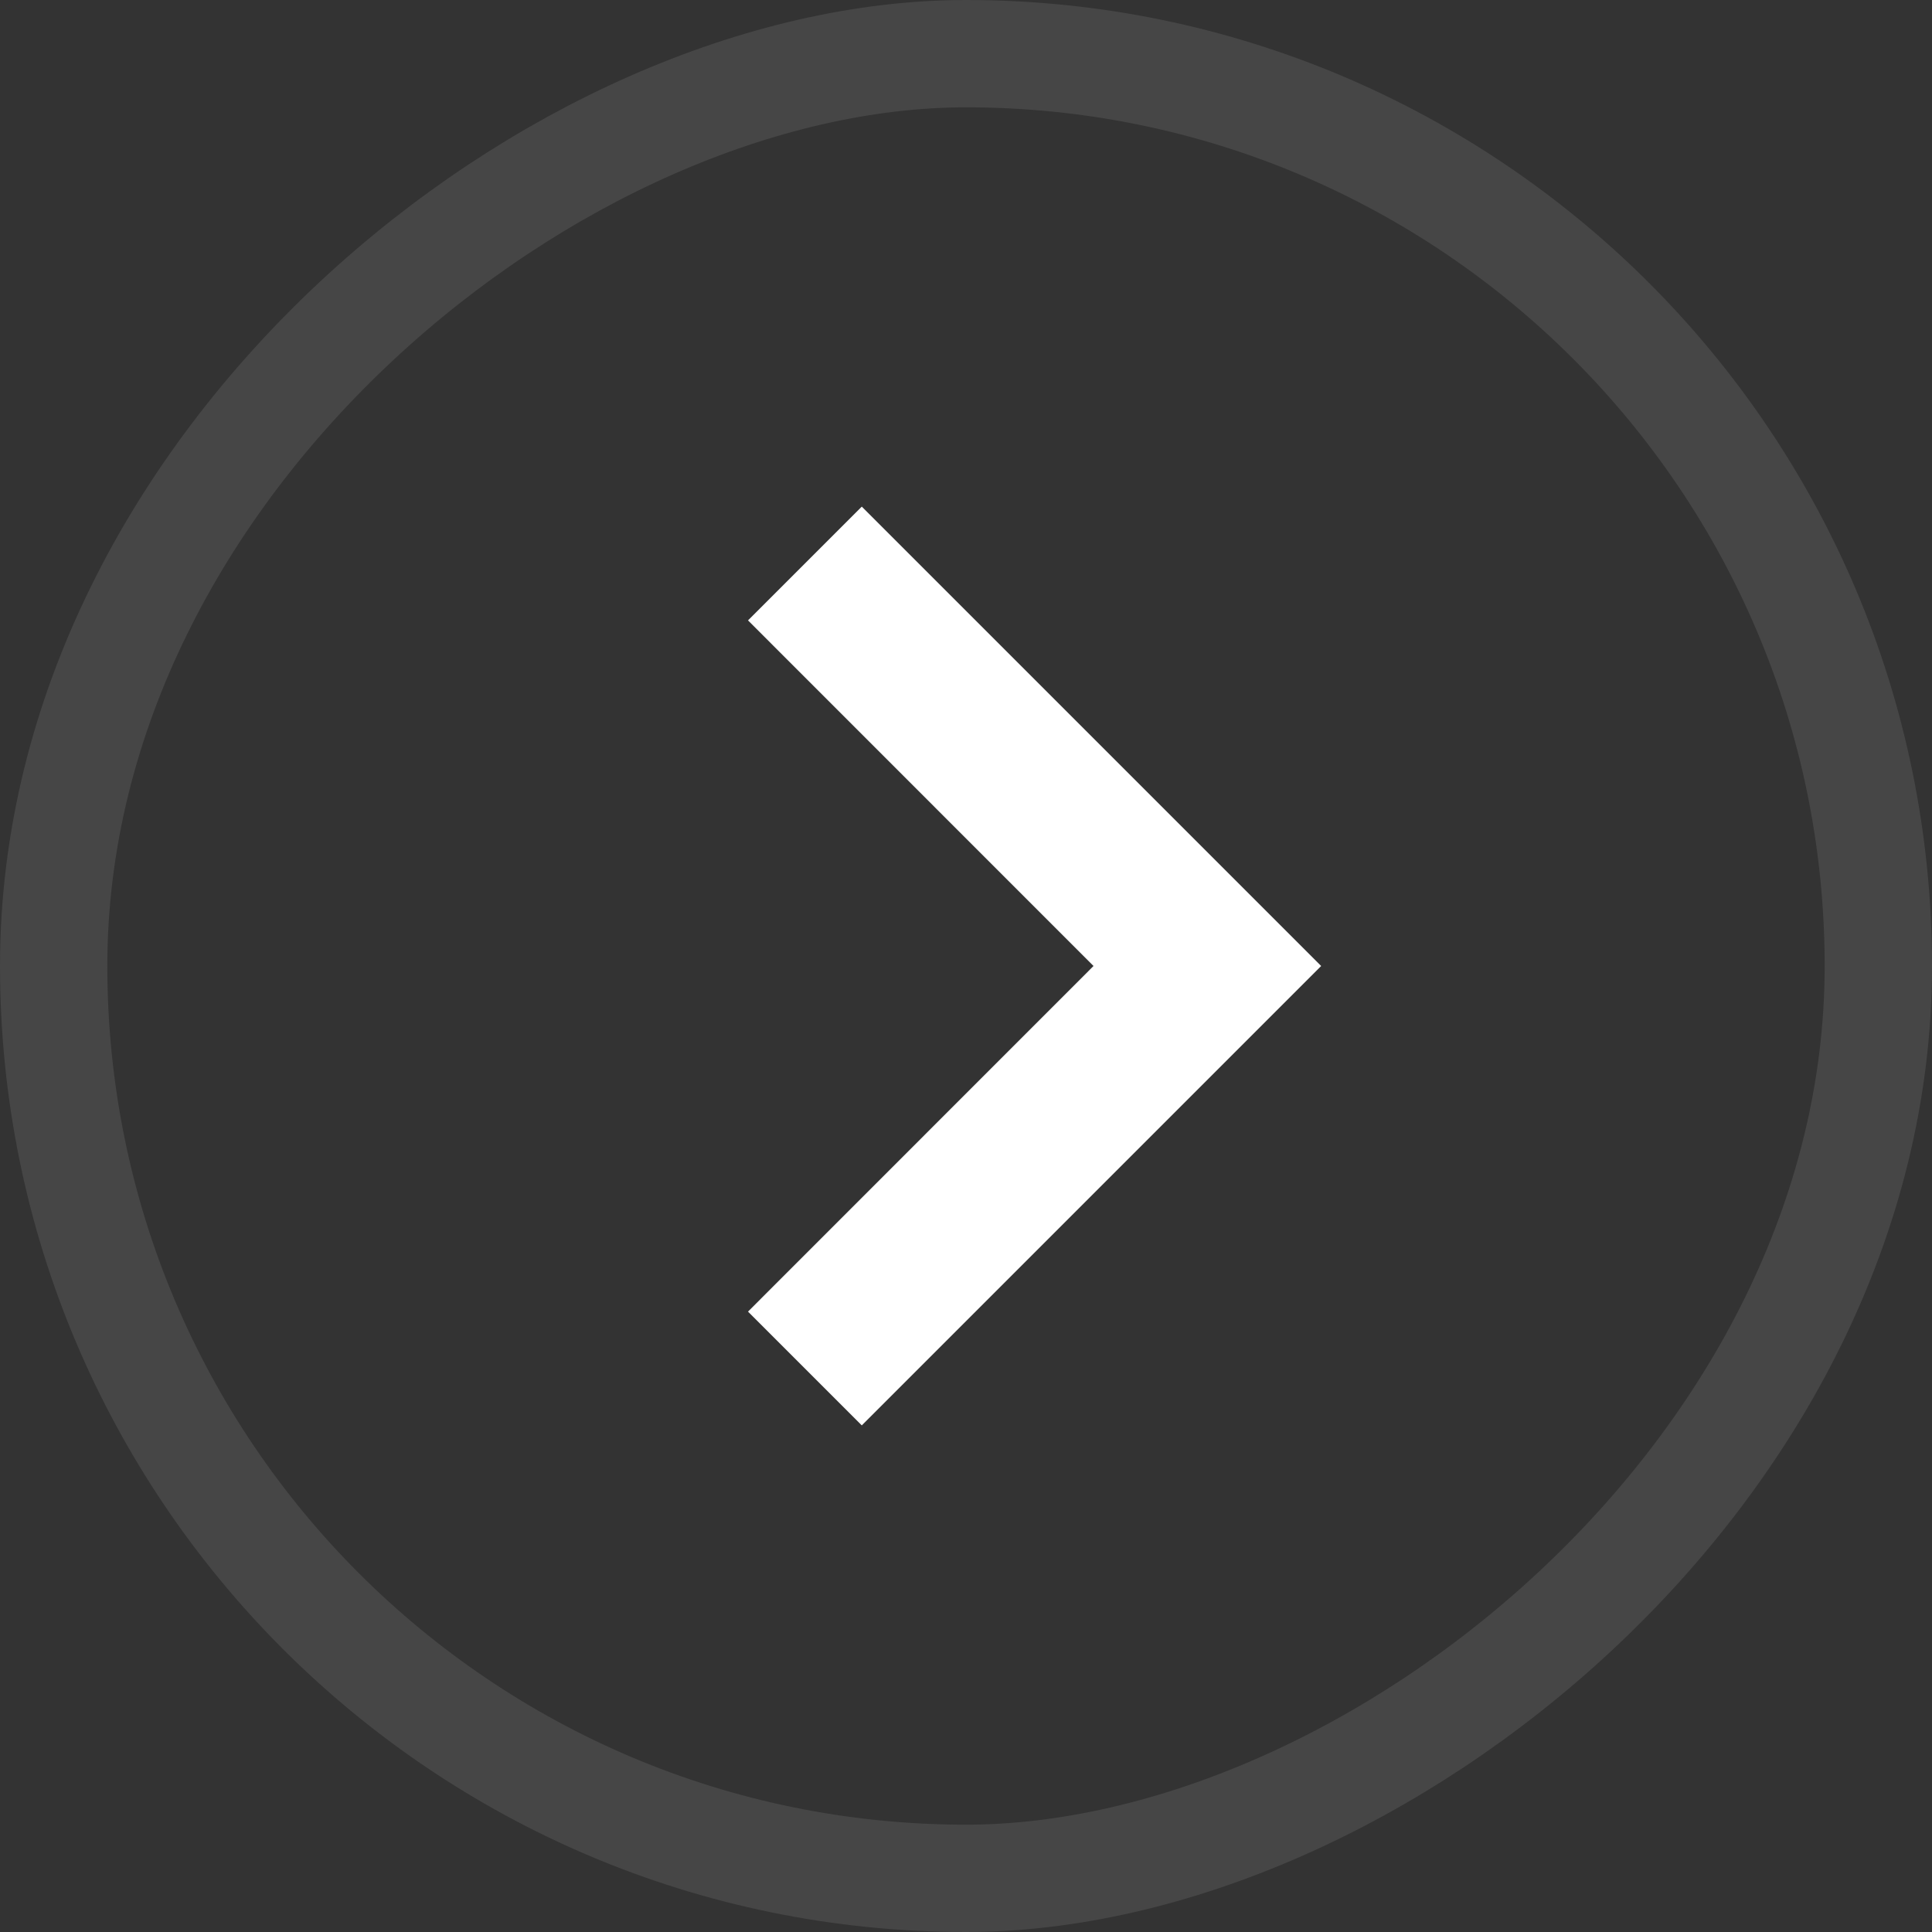
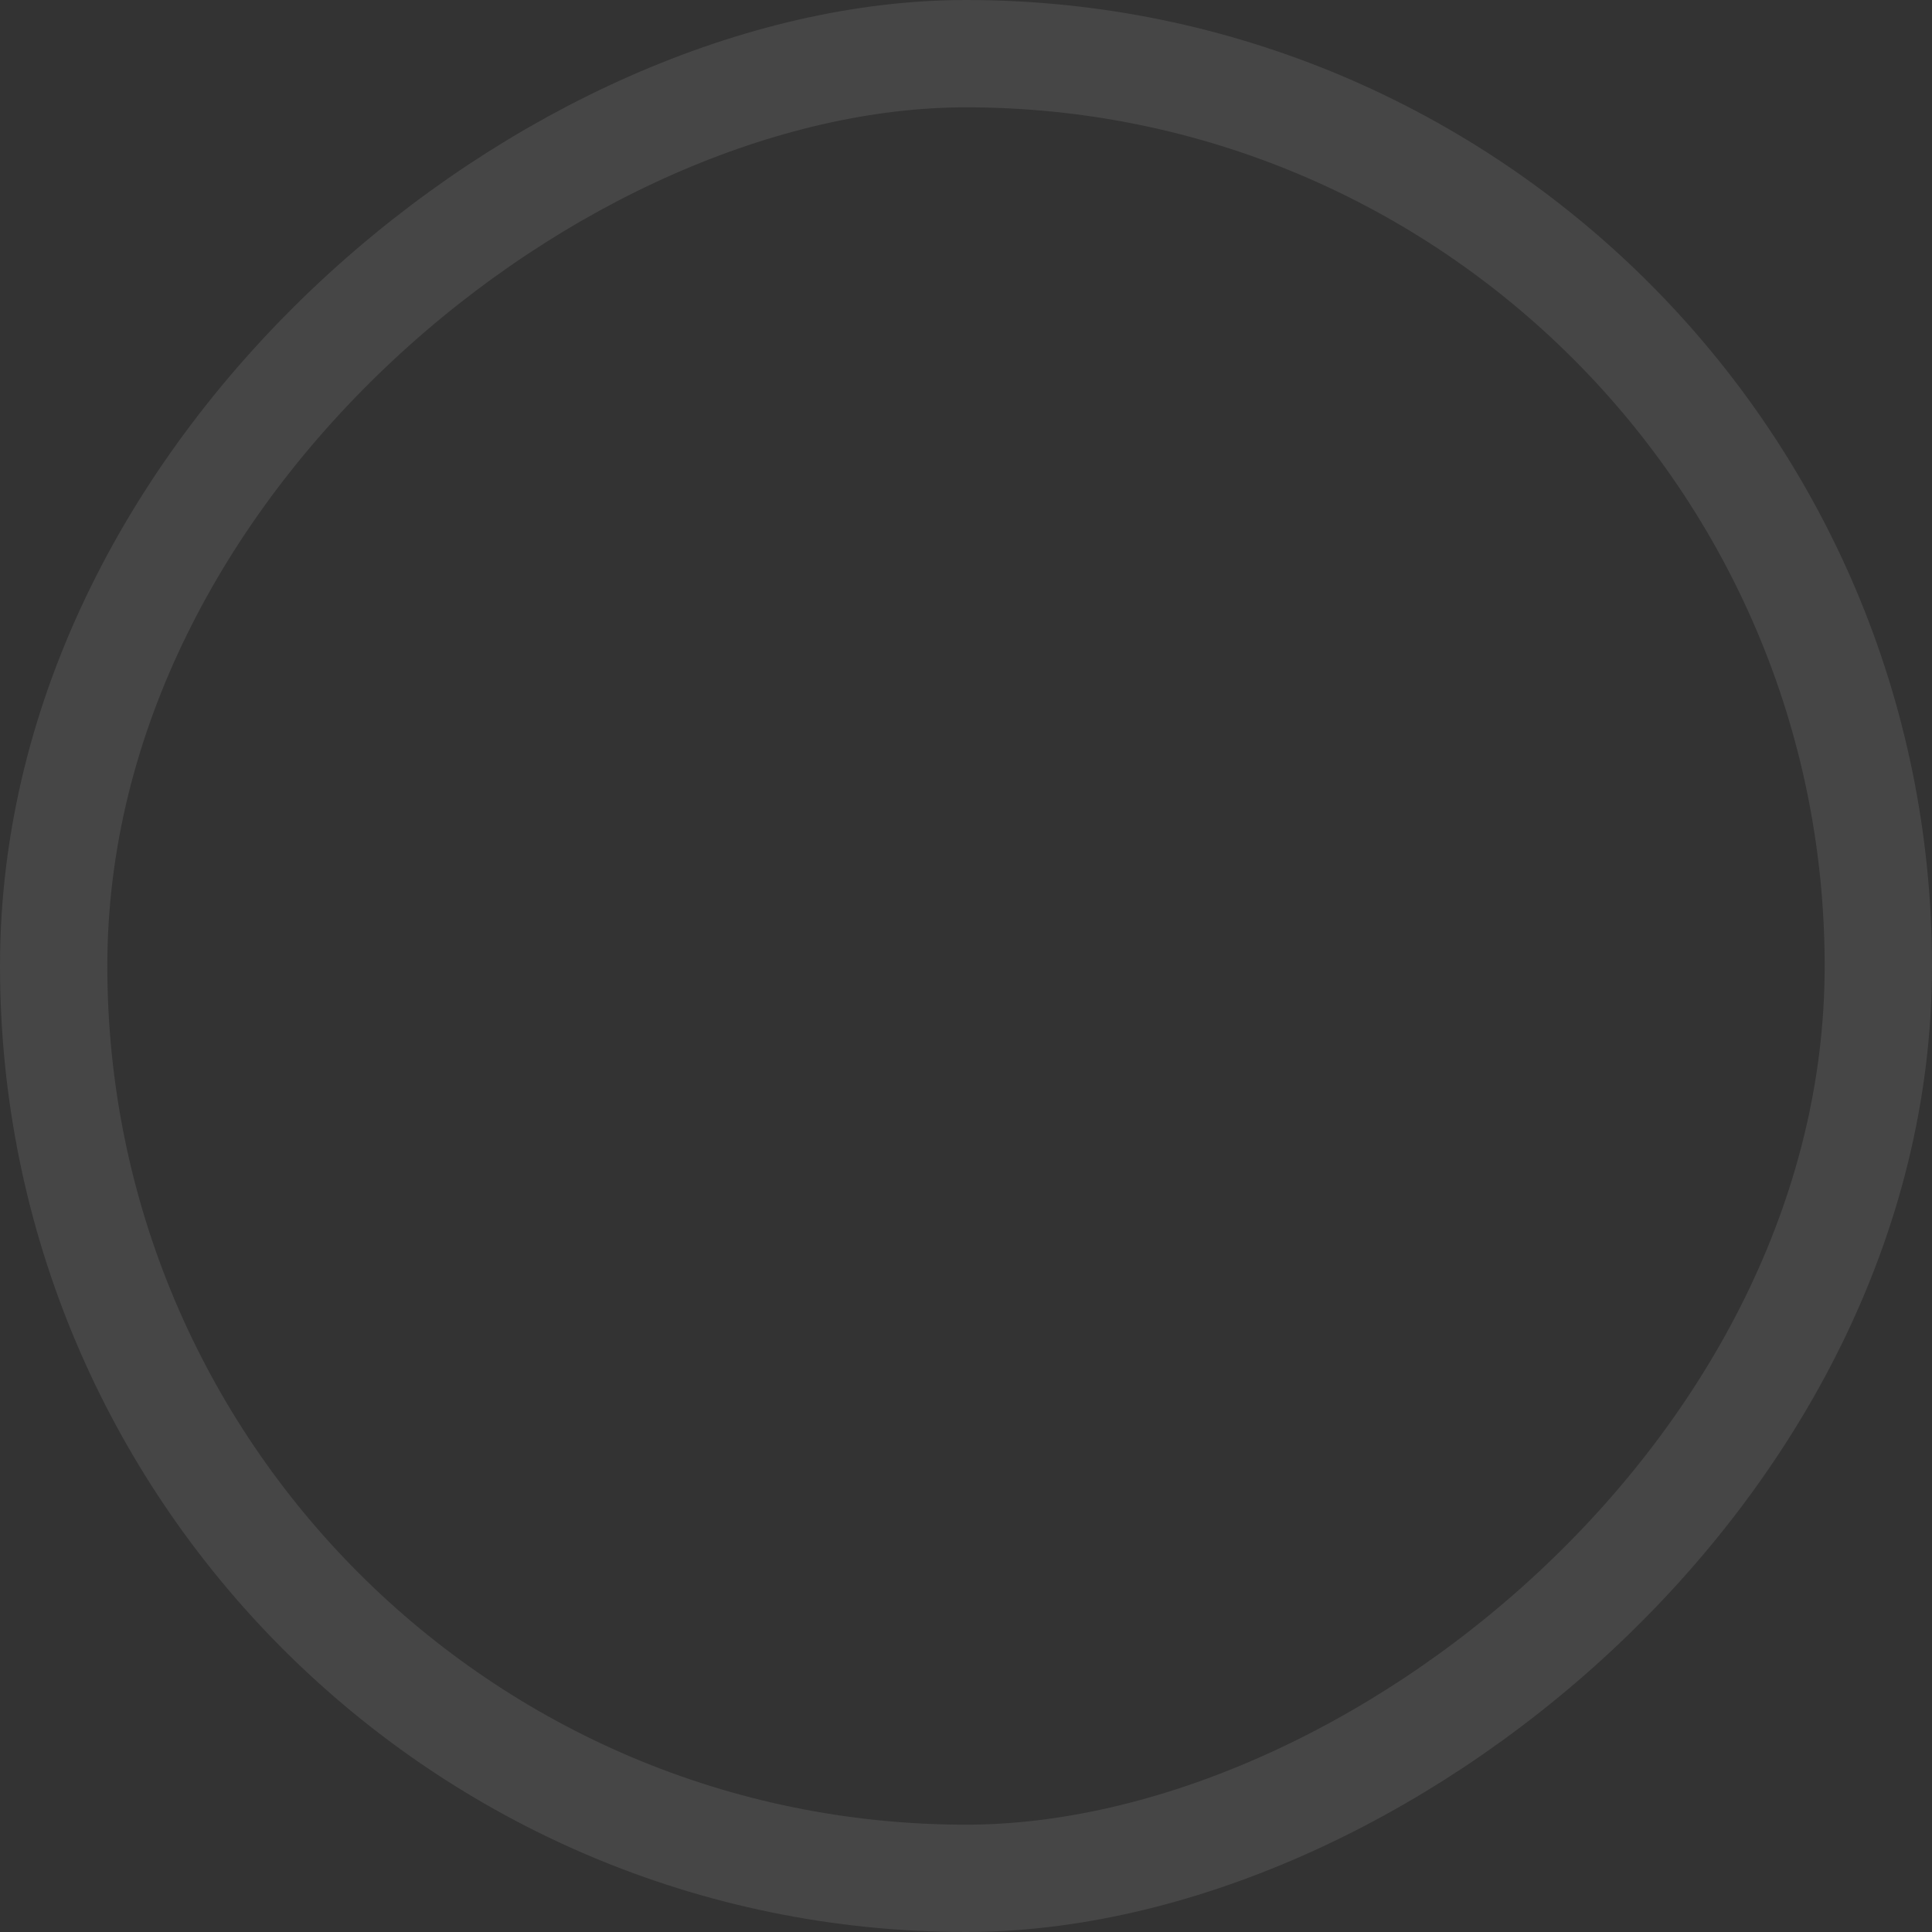
<svg xmlns="http://www.w3.org/2000/svg" width="18" height="18" viewBox="0 0 18 18" fill="none">
  <rect x="0" y="0" width="18" height="18" fill="#333333" stroke="none" />
  <rect x="0.5" y="17.5" width="17" height="17" rx="8.5" transform="rotate(-90 0.5 17.5)" stroke="#F4F4F5" stroke-opacity="0.1" />
-   <path d="M6.969 5.78L10.188 9L6.969 12.22L8.029 13.28L12.309 9L8.029 4.72L6.969 5.78Z" fill="white" />
</svg>